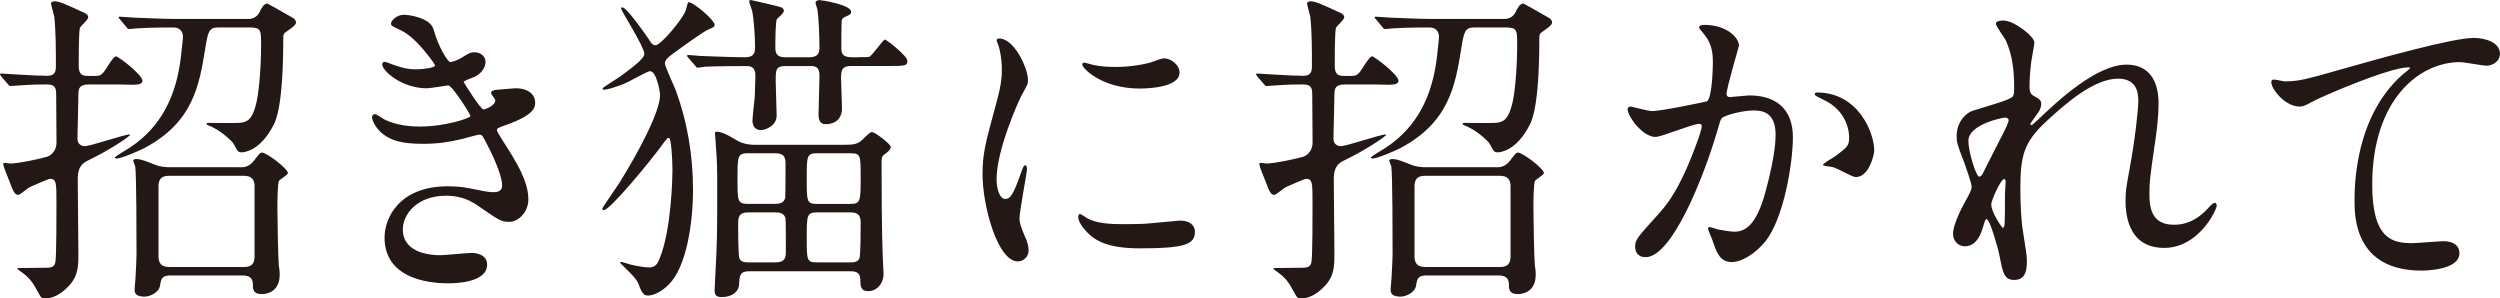
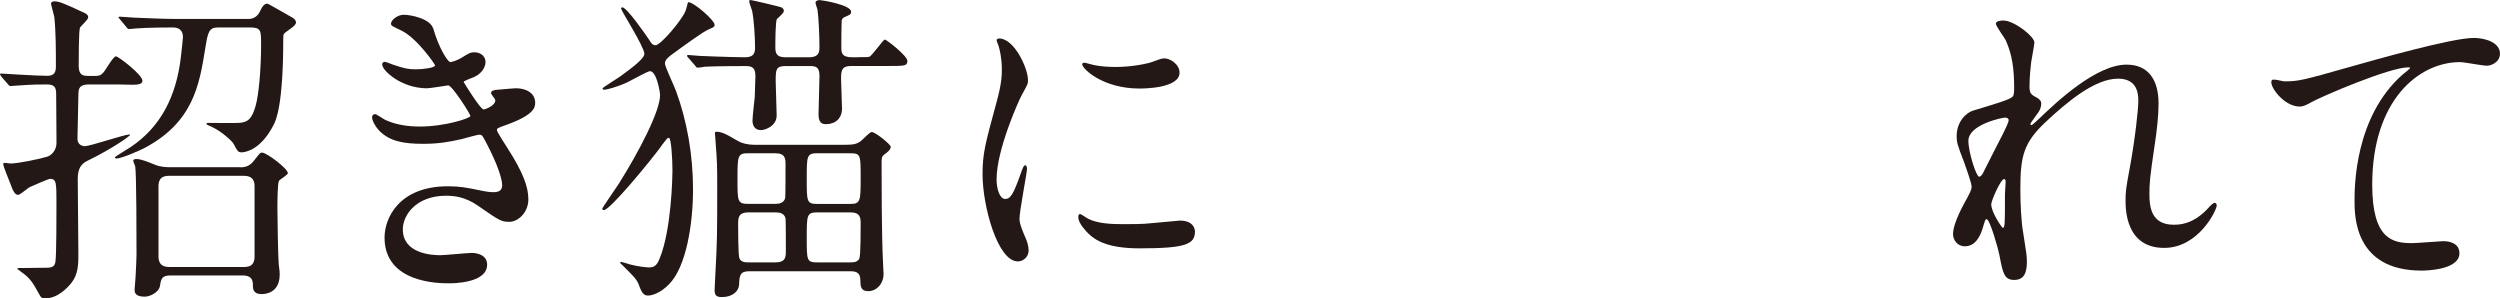
<svg xmlns="http://www.w3.org/2000/svg" id="_レイヤー_2" viewBox="0 0 623.53 74.41">
  <defs>
    <style>.cls-1{fill:#231815;}</style>
  </defs>
  <g id="_テキスト">
    <g>
      <path class="cls-1" d="M.33,19.07q-.33-.41-.33-.57c0-.08,.08-.16,.33-.16,.33,0,4.89,.33,5.62,.33,.9,.08,4.89,.24,5.87,.24,1.96,0,2.12-1.22,2.12-2.44,0-3.75,0-8.88-.41-12.31-.08-.49-.81-3.02-.81-3.26,0-.41,.49-.57,.81-.57,1.14,0,2.2,.41,6.76,2.53,.98,.41,1.71,.73,1.71,1.47,0,.57-1.79,2.12-2.04,2.53-.33,.65-.33,8.15-.33,9.54,0,2.44,1.14,2.53,2.53,2.53h1.63c.81,0,1.3-.08,1.96-.81,.57-.57,2.44-4.07,3.18-4.07,.57,0,6.6,4.56,6.6,6.11,0,.73-.9,.98-2.36,.98-1.06,0-2.77-.08-3.83-.08h-7.17c-2.12,0-2.61,.81-2.61,2.28,0,.81-.24,11-.24,11.25,0,1.47,1.14,1.87,1.87,1.87,1.22,0,9.94-2.93,11.08-2.93,.16,0,.16,.08,.16,.16,0,.16-3.99,3.18-10.68,6.44-1.47,.73-2.36,1.87-2.36,4.48,0,2.93,.16,15.97,.16,18.58s0,5.13-1.71,7.33c-.9,1.14-3.42,3.91-6.6,3.91-.9,0-.98-.16-1.71-1.47-1.22-2.28-2.04-3.5-3.67-4.73-.08-.08-1.55-1.14-1.55-1.14,0-.24,.33-.24,.41-.24,.81,0,7.09-.08,7.25-.08,.98-.08,1.71-.24,1.87-1.63,.24-1.87,.24-11.57,.24-14.26,0-5.3,0-6.28-1.63-6.28-.33,0-4.81,1.96-4.97,2.04-.57,.24-2.45,1.96-2.93,1.96-.9,0-1.3-.98-2.12-3.18-.24-.73-1.63-3.83-1.63-4.56,0-.16,.16-.24,.41-.24s1.22,.16,1.39,.16c1.96,0,7.33-1.14,9.21-1.71,1.22-.41,2.28-1.79,2.28-3.42,0-2.04-.08-9.05-.08-11.82,0-1.63-.08-2.77-2.2-2.77s-3.42,0-6.93,.24c-.33,0-1.96,.16-2.28,.16-.24,0-.41-.16-.65-.49l-1.63-1.87ZM54.36,6.85c-2.28,0-2.53,1.22-3.18,5.3-1.47,9.13-3.02,18.42-15.32,24.86-1.47,.73-5.62,2.53-6.85,2.53-.16,0-.33-.08-.33-.33,0-.16,3.34-2.12,3.91-2.53,7.42-4.97,11.41-12.55,12.55-22.66,.08-.73,.49-4.24,.49-4.89,0-.49-.16-2.28-2.45-2.28-.57,0-6.36,0-9.21,.24-.24,0-1.47,.16-1.71,.16-.33,0-.49-.16-.73-.49l-1.55-1.87c-.33-.41-.41-.41-.41-.57s.16-.16,.33-.16c.57,0,3.1,.24,3.59,.24,3.99,.16,7.33,.33,11.17,.33h17.28c1.3,0,2.28-.65,2.85-1.79,.41-.9,.98-2.04,1.87-2.04,.24,0,5.54,3.1,6.44,3.59,.41,.24,.73,.73,.73,1.06,0,.49-.41,.98-1.96,2.04-1.14,.81-1.22,.81-1.22,2.04,0,16.79-1.87,20.46-2.36,21.43-3.42,6.76-7.58,6.93-7.99,6.93-.9,0-.98-.16-2.04-2.12-.33-.65-2.93-3.02-5.13-4.08-1.47-.65-1.63-.73-1.63-.9s.16-.24,.33-.24c1.22,0,6.6,.08,7.66,0,2.28-.08,3.34-.98,4.24-4.16,.81-2.69,1.39-9.29,1.39-15.4,0-3.5,0-4.24-2.77-4.24h-7.99Zm5.46,34.88c.81,0,2.28,0,3.5-1.63,1.39-1.79,1.55-2.04,2.04-2.04,1.14,0,6.44,3.99,6.44,5.13,0,.41-1.96,1.55-2.2,1.87-.41,.65-.41,5.62-.41,6.93,0,1.79,.16,12.22,.33,13.94,.24,1.79,.24,1.96,.24,2.53,0,4.89-3.99,4.89-4.56,4.89-1.96,0-2.12-1.22-2.12-2.04,0-1.06,0-2.61-2.61-2.61h-17.93c-2.04,0-2.36,.73-2.61,2.44-.24,1.87-2.61,2.85-3.83,2.85-2.04,0-2.53-.73-2.53-1.71,0-.49,.24-2.69,.24-3.18,.16-2.45,.24-5.3,.24-5.71,0-3.02,0-20.37-.33-21.92-.08-.24-.49-1.22-.49-1.39,0-.41,.65-.41,.81-.41,1.14,0,2.69,.65,4.56,1.39,1.47,.65,3.18,.65,3.91,.65h17.28Zm-17.44,2.12c-1.06,0-2.85,0-2.85,2.61v17.44c0,2.53,1.63,2.69,2.85,2.69h18.26c1.06,0,2.85,0,2.85-2.61v-17.52c0-2.45-1.63-2.61-2.85-2.61h-18.26Z" />
      <path class="cls-1" d="M108.06,7.09c1.39,4.97,3.67,8.39,4.24,8.39,.33,0,1.71-.33,3.18-1.3,1.63-.98,1.87-1.14,2.85-1.14,1.63,0,2.77,1.06,2.77,2.44,0,1.3-1.06,3.18-3.5,3.99-.24,.08-1.96,.73-1.96,.98,.57,.98,4.24,6.85,4.97,6.85,.33,0,2.93-.9,2.93-2.28,0-.33-1.06-1.47-1.06-1.79,0-.65,.81-.73,1.14-.81,2.93-.24,4.56-.41,5.05-.41,2.69,0,4.81,1.3,4.81,3.59,0,1.14-.16,3.02-7.17,5.54-2.12,.73-2.36,.9-2.36,1.22,0,.41,.08,.57,2.61,4.56,3.99,6.19,5.22,9.78,5.22,12.79,0,3.34-2.61,5.62-4.73,5.62s-2.61-.41-7.91-4.07c-3.18-2.2-5.95-2.44-7.91-2.44-7.33,0-10.76,4.73-10.76,8.39,0,6.03,7.17,6.44,9.29,6.44,1.3,0,6.76-.57,7.91-.57,.98,0,3.83,.33,3.83,2.93,0,4.65-8.56,4.65-9.54,4.65-2.36,0-16.05,0-16.05-11.41,0-4.73,3.5-12.79,15.81-12.79,3.02,0,4.56,.33,7.82,.98,2.28,.49,3.02,.49,3.59,.49,1.22,0,2.12-.41,2.12-1.71,0-1.63-1.22-5.3-3.67-10.02-1.22-2.36-1.3-2.61-2.04-2.61-.49,0-3.59,.9-4.24,1.06-3.42,.81-6.11,1.22-9.78,1.22-4.89,0-8.23-.65-10.76-3.1-1.3-1.3-1.96-2.85-1.96-3.5,0-.57,.41-.81,.73-.81,.41,0,2.2,1.3,2.61,1.47,2.69,1.22,5.7,1.63,8.56,1.63,6.44,0,12.63-2.12,12.63-2.61s-4.56-7.66-5.54-7.66c-.16,0-4.48,.73-5.3,.73-6.36,0-11.17-4.4-11.17-5.95,0-.24,.16-.65,.65-.65,.33,0,1.87,.65,2.12,.73,2.69,.9,3.67,1.14,5.62,1.14s4.81-.41,4.81-.98c0-.24-4.4-6.68-8.31-8.64-2.36-1.14-2.69-1.22-2.69-1.79,0-.81,1.55-2.2,3.18-2.2,1.79,0,6.6,.98,7.33,3.42Z" />
      <path class="cls-1" d="M164.95,36.43c-3.02,4.08-12.8,15.97-14.34,15.97-.16,0-.41-.08-.41-.33s3.5-5.22,4.16-6.28c4.97-7.91,10.27-18.01,10.27-22.09,0-.57-.81-5.95-2.53-5.95-.57,0-4.73,2.36-5.62,2.77-2.85,1.3-5.3,1.87-5.79,1.87-.24,0-.41-.16-.41-.33,0-.24,3.91-2.61,4.56-3.1,2.77-2.04,5.87-4.32,5.87-5.54,0-1.71-5.79-10.76-5.79-11.25,0-.16,0-.33,.33-.33,1.06,0,5.79,6.76,6.76,8.23,.24,.49,.73,1.22,1.47,1.22,1.3,0,6.6-6.28,7.5-8.56,.16-.33,.57-2.2,.65-2.2,1.47,0,6.6,4.56,6.6,5.62,0,.57-.24,.65-1.39,1.14-1.47,.57-6.76,4.48-9.45,6.44-.73,.57-1.55,1.22-1.55,2.12,0,.73,2.36,5.7,2.77,6.85,2.69,7.33,4.24,15.81,4.24,24.53s-1.71,19.32-5.95,23.63c-2.28,2.36-4.4,2.85-5.22,2.85-.73,0-1.39-.08-2.2-2.28-.57-1.63-.98-2.04-4.16-5.22-.16-.16-.65-.57-.65-.65,0-.16,.16-.24,.33-.24s1.87,.57,2.2,.65c1.87,.49,3.99,.73,4.73,.73,1.47,0,2.04-.81,2.61-2.28,2.93-7.09,3.18-20.46,3.18-21.84,0-3.1-.33-7.99-.82-8.15-.41-.16-.49,.08-1.96,1.96Zm49.14-22.17c2.04,0,2.28,0,2.69-.08,.81-.33,3.5-4.32,3.91-4.32s5.62,4.08,5.62,5.3c0,1.3-.57,1.3-5.05,1.3h-8.96c-2.12,0-2.53,.81-2.53,3.02,0,1.22,.24,6.52,.24,7.58,0,2.44-1.63,3.91-3.99,3.91-.57,0-1.87,0-1.87-2.36,0-.33,.24-9.13,.24-9.7,0-2.2-.9-2.44-2.44-2.44h-5.95c-2.53,0-2.53,.9-2.53,3.83,0,1.3,.24,7.25,.24,8.48,0,2.77-3.02,3.67-3.91,3.67-1.79,0-2.12-1.47-2.12-2.36,0-.98,.49-5.13,.57-5.95,0-.73,.16-4.65,.16-5.22,0-2.36-1.22-2.44-2.53-2.44-.81,0-7.25,0-10.11,.16-.33,.08-1.55,.24-1.79,.24s-.41-.24-.65-.57l-1.63-1.87c-.33-.33-.33-.41-.33-.49,0-.16,.08-.24,.24-.24,.49,0,2.61,.24,3.02,.24,.24,0,7.82,.33,11.08,.33,1.71,0,2.61-.49,2.61-2.28,0-2.44-.24-6.93-.73-9.29-.08-.33-.73-2.04-.73-2.36s.16-.33,.41-.33,7.33,1.63,7.74,1.87c.33,.24,.49,.49,.49,.81,0,.41-.24,.65-1.71,2.04-.41,.33-.41,6.28-.41,6.93,0,1.3,.08,2.61,2.44,2.61h5.95c2.61,0,2.61-1.47,2.61-2.61,0-2.28-.16-7.01-.49-9.29-.08-.24-.49-1.47-.49-1.71,0-.49,.65-.65,1.06-.65,.33,0,7.82,1.14,7.82,2.93,0,.65-.33,.73-1.79,1.39-.41,.24-.49,.49-.57,.81-.08,2.04-.08,4.56-.08,6.68,0,1.14,0,2.45,2.61,2.45h1.63Zm-3.26,21.84c1.47,0,2.53,0,3.75-.81,.49-.33,2.28-2.36,2.85-2.36,.9,0,4.73,3.1,4.73,3.67,0,.73-.73,1.3-1.63,1.96-.65,.49-.65,.9-.65,2.2,0,4.48,0,17.03,.33,24.2,0,.49,.16,2.85,.16,3.34,0,2.45-1.71,4.32-3.83,4.32-1.87,0-1.96-1.22-1.96-2.93-.08-.9-.24-2.04-2.36-2.04h-25.35c-2.36,0-2.44,1.14-2.53,3.34-.08,1.63-1.63,3.1-4.24,3.1-1.22,0-1.87-.24-1.87-1.71,0-.33,.16-2.93,.16-3.42,.49-9.05,.49-10.35,.49-22.33,0-5.3,0-5.95-.41-11.33,0-.33-.16-1.88-.16-2.2,0-.24,.33-.24,.49-.24,1.87,0,4.24,1.87,5.87,2.61,1.63,.65,3.02,.65,4.16,.65h22Zm-24.2,2.12c-2.69,0-2.69,.65-2.69,6.6,0,5.38,0,6.03,2.69,6.03h6.68c1.14,0,2.2-.24,2.53-1.47,.08-.49,.08-7.17,.08-8.31,0-1.55-.08-2.85-2.61-2.85h-6.68Zm6.76,27.22c2.53,0,2.61-1.3,2.61-2.85,0-1.39,0-7.66-.08-8.15-.33-1.22-1.39-1.47-2.53-1.47h-6.68c-2.53,0-2.61,1.3-2.61,2.93,0,1.3,0,7.99,.33,8.56,.41,.98,1.55,.98,2.28,.98h6.68Zm10.51-27.22c-2.69,0-2.69,.65-2.69,6.36s0,6.28,2.61,6.28h8.23c2.53,0,2.61-.65,2.61-6.44s0-6.19-2.61-6.19h-8.15Zm8.15,27.22c.73,0,1.87,0,2.28-.98,.33-.57,.33-7.25,.33-8.56,0-1.63-.08-2.93-2.61-2.93h-8.15c-2.69,0-2.69,.65-2.69,6.36s0,6.11,2.69,6.11h8.15Z" />
      <path class="cls-1" d="M250.68,49.63c1.39,0,2.12-1.3,3.91-6.36,.49-1.39,.73-2.04,1.14-2.04s.41,.81,.41,.98c0,.9-1.87,10.43-1.87,12.39,0,1.39,1.14,3.83,1.3,4.24,.57,1.14,.98,2.53,.98,3.59,0,1.63-1.3,2.77-2.69,2.77-5.05,0-8.8-13.85-8.8-21.68,0-5.22,.65-7.58,3.42-17.77,1.39-4.97,1.39-7.01,1.39-8.48,0-2.61-.49-4.81-.81-5.79-.08-.24-.49-1.22-.49-1.47s.33-.41,.65-.41c3.75,0,7.17,7.42,7.17,10.35,0,.9,0,.98-1.55,3.75-.9,1.71-6.28,13.69-6.28,21.03,0,2.45,.81,4.89,2.12,4.89Zm47.35,8.15c0,3.18-2.44,4.16-13.85,4.16-7.99,0-11-2.04-12.71-3.67-.41-.41-2.53-2.53-2.53-4.07,0-.16,0-.82,.41-.82,.33,0,1.63,.98,1.96,1.14,2.36,1.22,5.7,1.39,8.72,1.39,2.12,0,5.05,0,7.09-.24,1.14-.08,6.85-.65,7.17-.65,3.1,0,3.75,1.79,3.75,2.77Zm-3.83-39.69c0,3.99-9.05,3.99-10.02,3.99-9.21,0-14.26-4.97-14.26-6.03,0-.16,.08-.41,.57-.41,.24,0,1.22,.33,2.28,.57,1.87,.41,4.08,.49,5.54,.49,3.99,0,7.82-.81,8.96-1.22,2.44-.9,2.69-.98,3.5-.9,1.47,.24,3.42,1.63,3.42,3.5Z" />
-       <path class="cls-1" d="M313.6,19.07q-.33-.41-.33-.57c0-.08,.08-.16,.33-.16,.33,0,4.89,.33,5.62,.33,.9,.08,4.89,.24,5.87,.24,1.96,0,2.12-1.22,2.12-2.44,0-3.75,0-8.88-.41-12.31-.08-.49-.81-3.02-.81-3.26,0-.41,.49-.57,.81-.57,1.14,0,2.2,.41,6.76,2.53,.98,.41,1.71,.73,1.71,1.47,0,.57-1.79,2.12-2.04,2.53-.33,.65-.33,8.15-.33,9.54,0,2.44,1.14,2.53,2.53,2.53h1.63c.82,0,1.3-.08,1.96-.81,.57-.57,2.45-4.07,3.18-4.07,.57,0,6.6,4.56,6.6,6.11,0,.73-.9,.98-2.36,.98-1.06,0-2.77-.08-3.83-.08h-7.17c-2.12,0-2.61,.81-2.61,2.28,0,.81-.25,11-.25,11.25,0,1.47,1.14,1.87,1.88,1.87,1.22,0,9.94-2.93,11.08-2.93,.16,0,.16,.08,.16,.16,0,.16-3.99,3.18-10.68,6.44-1.47,.73-2.36,1.87-2.36,4.48,0,2.93,.16,15.97,.16,18.58s0,5.13-1.71,7.33c-.9,1.14-3.42,3.91-6.6,3.91-.9,0-.98-.16-1.71-1.47-1.22-2.28-2.04-3.5-3.67-4.73-.08-.08-1.55-1.14-1.55-1.14,0-.24,.33-.24,.41-.24,.82,0,7.09-.08,7.25-.08,.98-.08,1.71-.24,1.88-1.63,.24-1.87,.24-11.57,.24-14.26,0-5.3,0-6.28-1.63-6.28-.33,0-4.81,1.96-4.97,2.04-.57,.24-2.45,1.96-2.93,1.96-.9,0-1.3-.98-2.12-3.18-.24-.73-1.63-3.83-1.63-4.56,0-.16,.16-.24,.41-.24s1.22,.16,1.39,.16c1.96,0,7.33-1.14,9.21-1.71,1.22-.41,2.28-1.79,2.28-3.42,0-2.04-.08-9.05-.08-11.82,0-1.63-.08-2.77-2.2-2.77s-3.42,0-6.93,.24c-.33,0-1.96,.16-2.28,.16-.24,0-.41-.16-.65-.49l-1.63-1.87Zm54.03-12.22c-2.28,0-2.53,1.22-3.18,5.3-1.47,9.13-3.02,18.42-15.32,24.86-1.47,.73-5.62,2.53-6.85,2.53-.16,0-.33-.08-.33-.33,0-.16,3.34-2.12,3.91-2.53,7.42-4.97,11.41-12.55,12.55-22.66,.08-.73,.49-4.24,.49-4.89,0-.49-.16-2.28-2.45-2.28-.57,0-6.36,0-9.21,.24-.24,0-1.47,.16-1.71,.16-.33,0-.49-.16-.73-.49l-1.55-1.87c-.33-.41-.41-.41-.41-.57s.16-.16,.33-.16c.57,0,3.1,.24,3.59,.24,3.99,.16,7.33,.33,11.17,.33h17.28c1.3,0,2.28-.65,2.85-1.79,.41-.9,.98-2.04,1.88-2.04,.24,0,5.54,3.1,6.44,3.59,.41,.24,.73,.73,.73,1.06,0,.49-.41,.98-1.96,2.04-1.14,.81-1.22,.81-1.22,2.04,0,16.79-1.87,20.46-2.36,21.43-3.42,6.76-7.58,6.93-7.99,6.93-.9,0-.98-.16-2.04-2.12-.33-.65-2.93-3.02-5.13-4.08-1.47-.65-1.63-.73-1.63-.9s.16-.24,.33-.24c1.22,0,6.6,.08,7.66,0,2.28-.08,3.34-.98,4.24-4.16,.82-2.69,1.39-9.29,1.39-15.4,0-3.5,0-4.24-2.77-4.24h-7.99Zm5.46,34.88c.81,0,2.28,0,3.5-1.63,1.39-1.79,1.55-2.04,2.04-2.04,1.14,0,6.44,3.99,6.44,5.13,0,.41-1.96,1.55-2.2,1.87-.41,.65-.41,5.62-.41,6.93,0,1.79,.16,12.22,.33,13.94,.24,1.79,.24,1.96,.24,2.53,0,4.89-3.99,4.89-4.56,4.89-1.96,0-2.12-1.22-2.12-2.04,0-1.06,0-2.61-2.61-2.61h-17.93c-2.04,0-2.36,.73-2.61,2.44-.24,1.87-2.61,2.85-3.83,2.85-2.04,0-2.53-.73-2.53-1.71,0-.49,.24-2.69,.24-3.18,.16-2.45,.25-5.3,.25-5.71,0-3.02,0-20.37-.33-21.92-.08-.24-.49-1.22-.49-1.39,0-.41,.65-.41,.82-.41,1.14,0,2.69,.65,4.56,1.39,1.47,.65,3.18,.65,3.91,.65h17.28Zm-17.44,2.12c-1.06,0-2.85,0-2.85,2.61v17.44c0,2.53,1.63,2.69,2.85,2.69h18.25c1.06,0,2.85,0,2.85-2.61v-17.52c0-2.45-1.63-2.61-2.85-2.61h-18.25Z" />
-       <path class="cls-1" d="M405.94,27.22c0-.33,.33-.65,.73-.65,.24,0,4.48,1.14,5.38,1.14,2.36,0,13.53-2.36,13.69-2.44,1.38-.98,1.47-9.21,1.47-9.62,0-2.12-.16-4.56-2.04-6.93-1.22-1.47-1.39-1.63-1.39-1.87,0-.57,.98-.65,1.3-.65,5.46,0,8.64,3.1,8.64,5.22,0,.16-3.1,10.51-3.1,12.06,0,.49,.33,.73,.9,.73,.41,0,4.16-.41,4.81-.41,6.11,0,10.84,2.93,10.84,10.43,0,6.44-2.28,20.46-7.01,26.16-2.28,2.69-5.54,4.97-8.31,4.97-3.1,0-3.91-3.02-4.81-5.62-.16-.41-1.06-2.53-1.06-2.69,0-.25,.16-.41,.41-.41,.33,0,1.79,.49,2.04,.57,1.63,.33,3.26,.57,4.16,.57,2.36,0,5.38-1.14,7.74-9.94,.9-3.26,2.53-9.86,2.53-14.18,0-5.7-3.26-6.11-5.62-6.11-2.61,0-7.25,1.22-7.82,1.96-.33,.41-.41,.73-1.22,3.5-3.26,11.08-11.17,31.13-17.77,31.13-1.79,0-2.61-1.14-2.61-2.61,0-1.71,.57-2.36,5.46-7.74,2.2-2.44,5.62-6.19,10.02-18.42,.33-.81,1.14-3.26,1.14-3.83,0-.24-.08-.65-.57-.65-1.79,0-9.37,3.26-11,3.26-3.18,0-6.93-5.13-6.93-6.93Zm56.88,16.95c-.82,0-4.56-2.2-5.54-2.44-.41-.16-2.61-.33-2.61-.57,0-.49,2.69-1.87,3.18-2.28,3.02-2.28,3.34-2.53,3.34-4.73,0-1.38-.57-6.68-6.6-9.37-.65-.33-1.96-.9-1.96-1.22,0-.49,.33-.49,.57-.49,10.43,0,14.26,10.27,14.26,14.42,0,.98-1.22,6.68-4.65,6.68Z" />
      <path class="cls-1" d="M507.4,10.59c0,.65-.73,4.24-.81,4.97-.08,.49-.41,3.75-.41,5.87,0,1.71,.24,2.12,1.71,2.85,.73,.41,1.22,.81,1.22,1.63,0,.24-.08,1.22-.73,2.12-1.71,2.36-1.96,2.69-1.96,2.93,0,.16,.08,.24,.24,.24s.41-.16,2.04-1.71c4.24-4.07,14.1-13.37,21.68-13.37,5.54,0,7.99,3.91,7.99,9.7,0,3.02-.41,6.76-.98,10.43-1.22,8.23-1.3,9.45-1.3,12.22,0,3.18,.49,7.58,6.03,7.58,1.3,0,4.81,0,8.56-4.07,.57-.65,1.3-1.39,1.71-1.39,.33,0,.49,.41,.49,.65,0,1.14-4.48,10.59-13.12,10.59-9.62,0-9.62-9.7-9.62-11.9,0-1.96,.08-2.85,.98-7.66,1.39-7.42,2.2-15,2.2-17.03,0-1.47,0-5.62-5.05-5.62-5.79,0-12.71,5.79-18.09,10.84-5.46,5.13-6.28,8.48-6.28,16.71,0,3.67,.24,8.23,.65,10.51,.81,5.3,.98,5.95,.98,7.58,0,2.69-.65,4.56-3.18,4.56s-2.85-1.87-3.67-6.19c-.16-1.06-2.36-8.96-3.18-8.96-.33,0-.41,.24-.98,2.2-.73,2.44-2.04,4.56-4.48,4.56-1.88,0-2.93-1.63-2.93-3.02,0-2.85,2.77-7.66,3.58-9.13,.33-.65,1.06-1.87,1.06-2.69,0-.9-1.47-4.97-1.87-6.11-1.79-4.56-1.87-5.13-1.87-6.52,0-3.67,2.44-5.87,4.07-6.36,5.62-1.71,8.72-2.61,9.7-3.34,.49-.33,.57-.9,.57-2.36,0-4.4-.41-8.15-2.12-11.9-.33-.65-2.44-3.5-2.44-4.07,0-.73,1.3-.81,1.87-.81,2.69,0,7.74,3.99,7.74,5.46Zm-7.33,18.74c-.65,0-9.13,1.71-9.13,5.79,0,2.85,1.96,8.96,2.69,8.96,.33,0,.73-.49,.9-.81,.16-.41,4.56-8.96,4.97-9.78,.73-1.47,1.63-3.26,1.47-3.67-.16-.41-.57-.49-.9-.49Zm0,18.91c0-.41,.16-2.69,.16-2.85,0-.24,0-.73-.41-.73-.81,0-3.18,5.38-3.18,6.28,0,2.04,2.69,5.87,2.85,5.87,.57,0,.57-.57,.57-8.56Z" />
      <path class="cls-1" d="M569.82,20.29c3.5,0,4.73-.33,15.89-3.5,7.25-2.04,25.83-7.33,31.29-7.33,2.85,0,6.52,1.14,6.52,3.91,0,2.12-2.12,3.02-3.26,3.02-1.06,0-5.7-.9-6.68-.9-10.35,0-21.92,9.54-21.92,30.56,0,13.69,5.13,14.59,9.94,14.59,1.22,0,7.09-.49,7.74-.49,2.53,0,4.07,1.06,4.07,3.02,0,4.32-8.96,4.32-9.45,4.32-16.71,0-16.71-13.61-16.71-17.44,0-3.59,.08-20.86,11.9-31.38,.33-.24,1.96-1.55,1.96-1.71s-.33-.16-.49-.16c-4.65,0-21.6,7.25-24.2,8.72-1.14,.65-1.96,1.06-2.85,1.06-4.08,0-7.91-5.46-6.93-6.6,.33-.41,2.77,.33,3.18,.33Z" />
    </g>
  </g>
</svg>